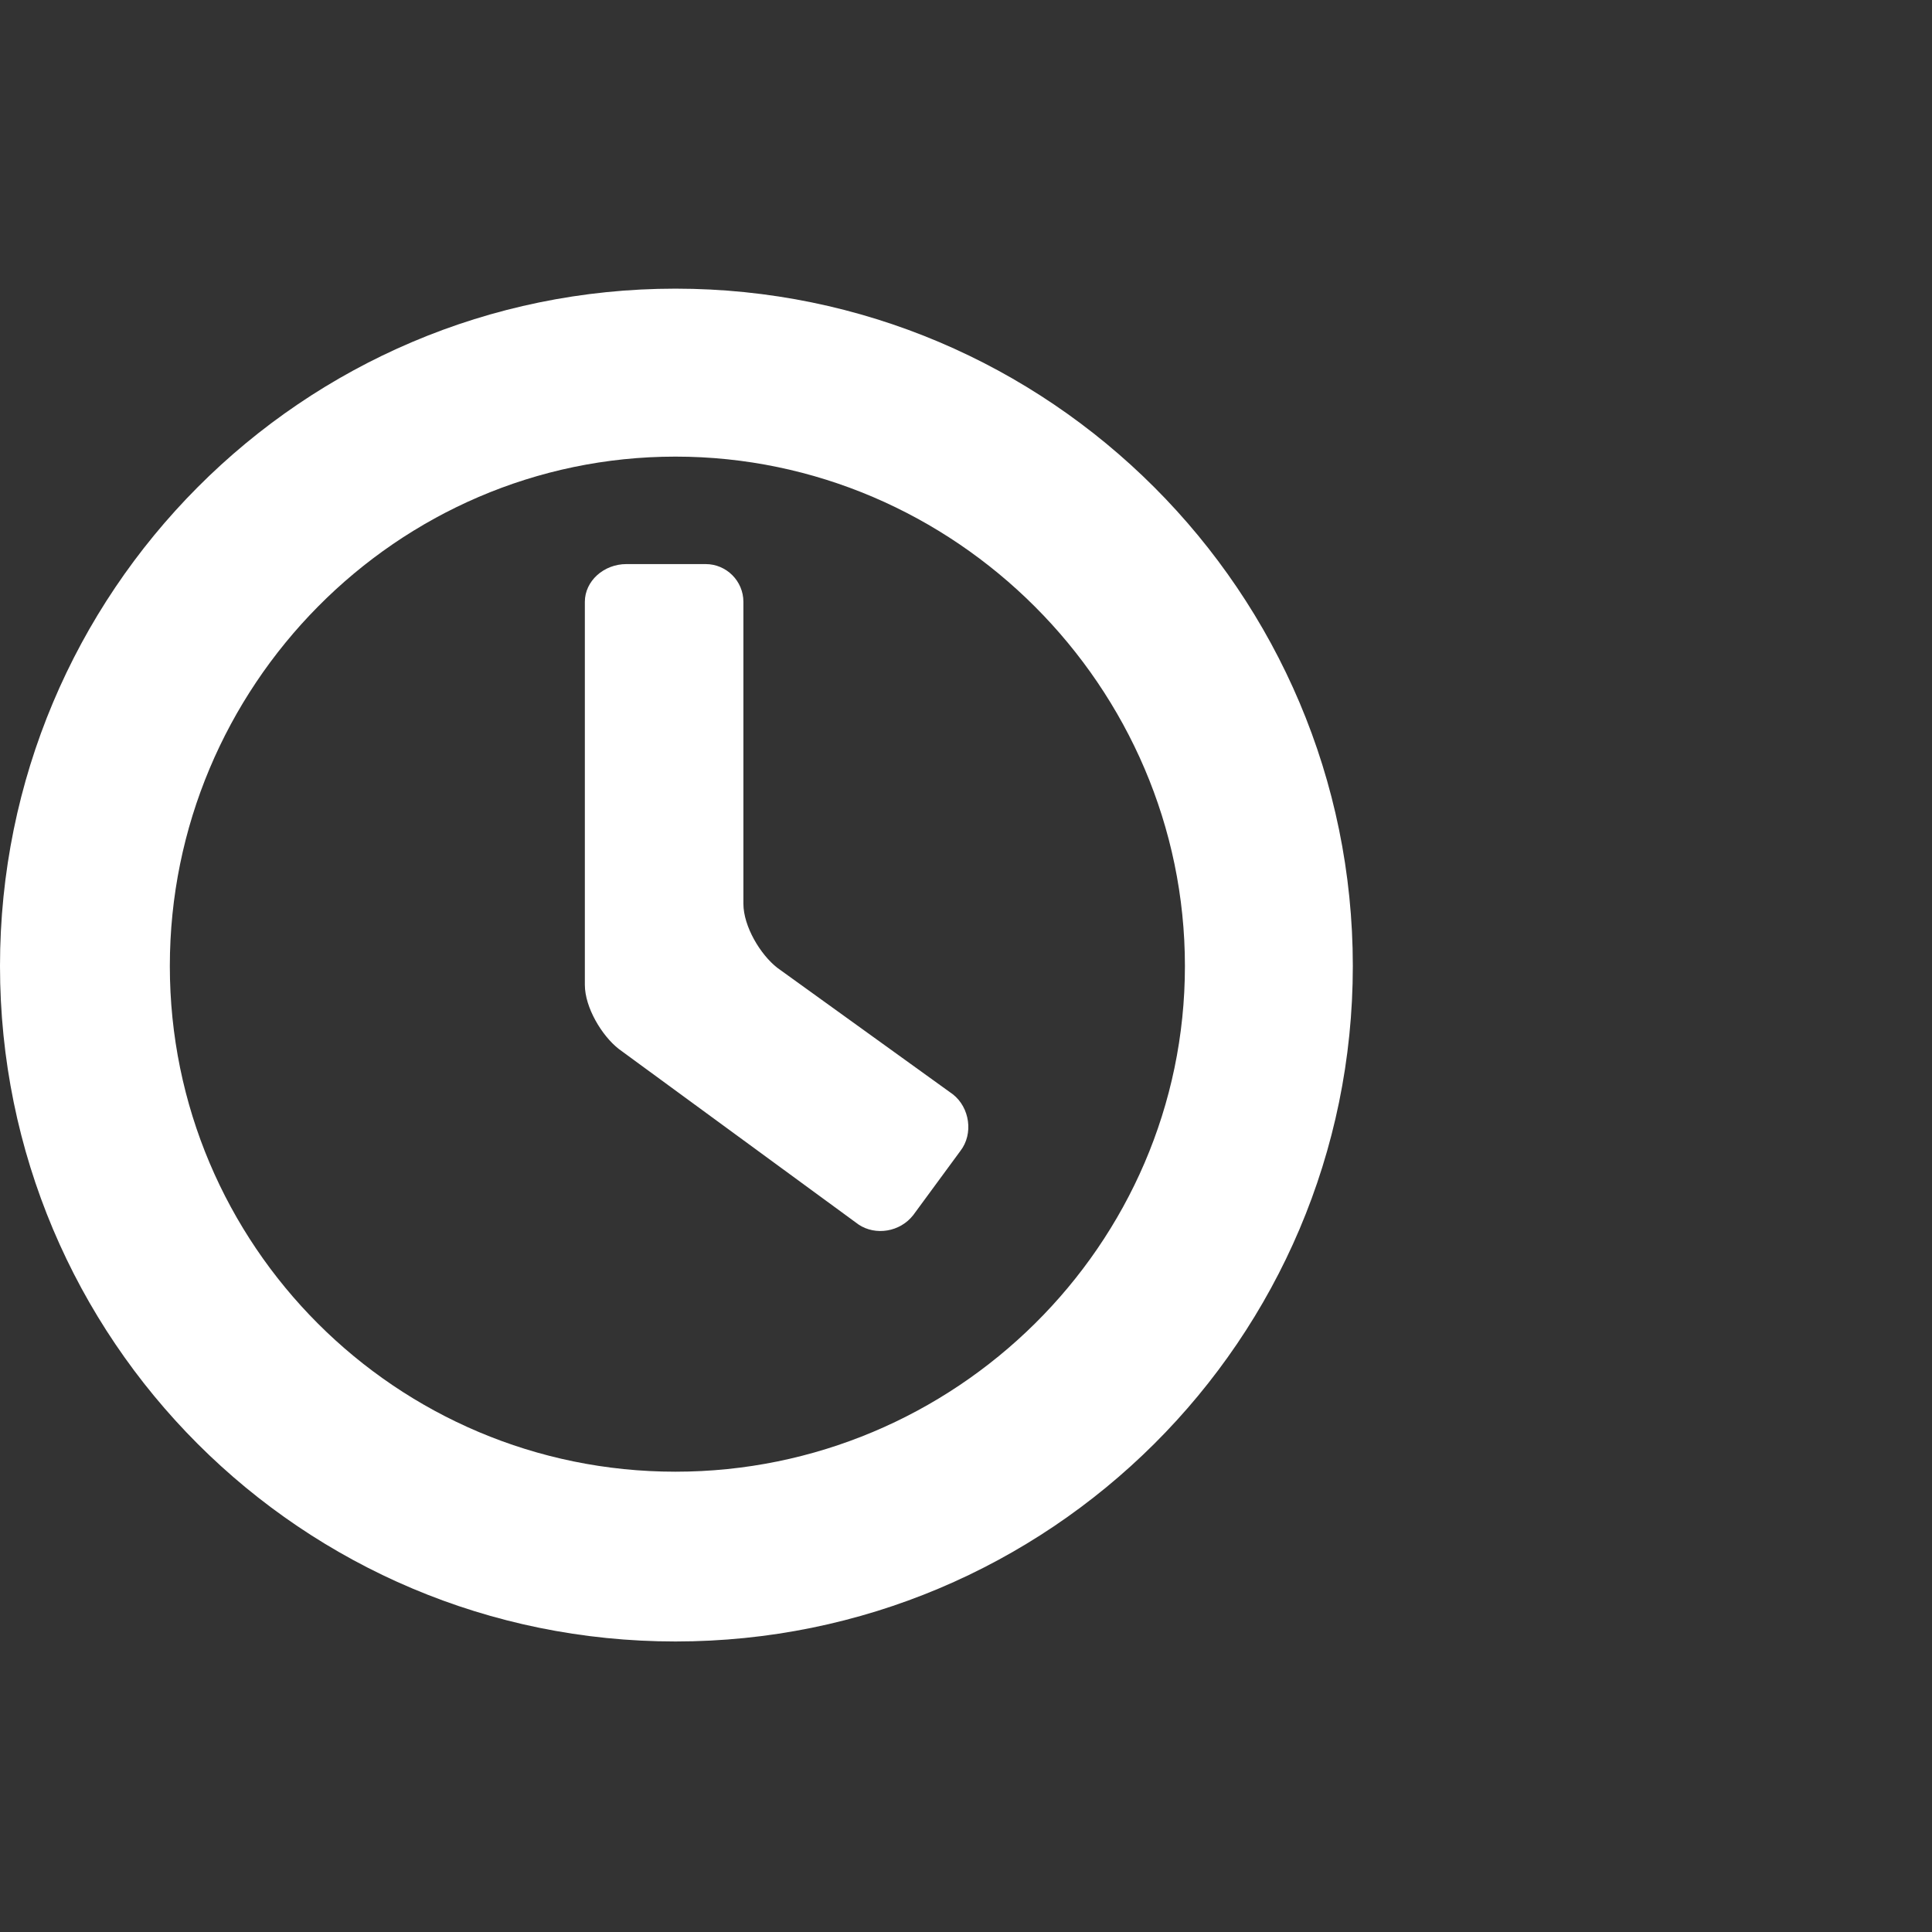
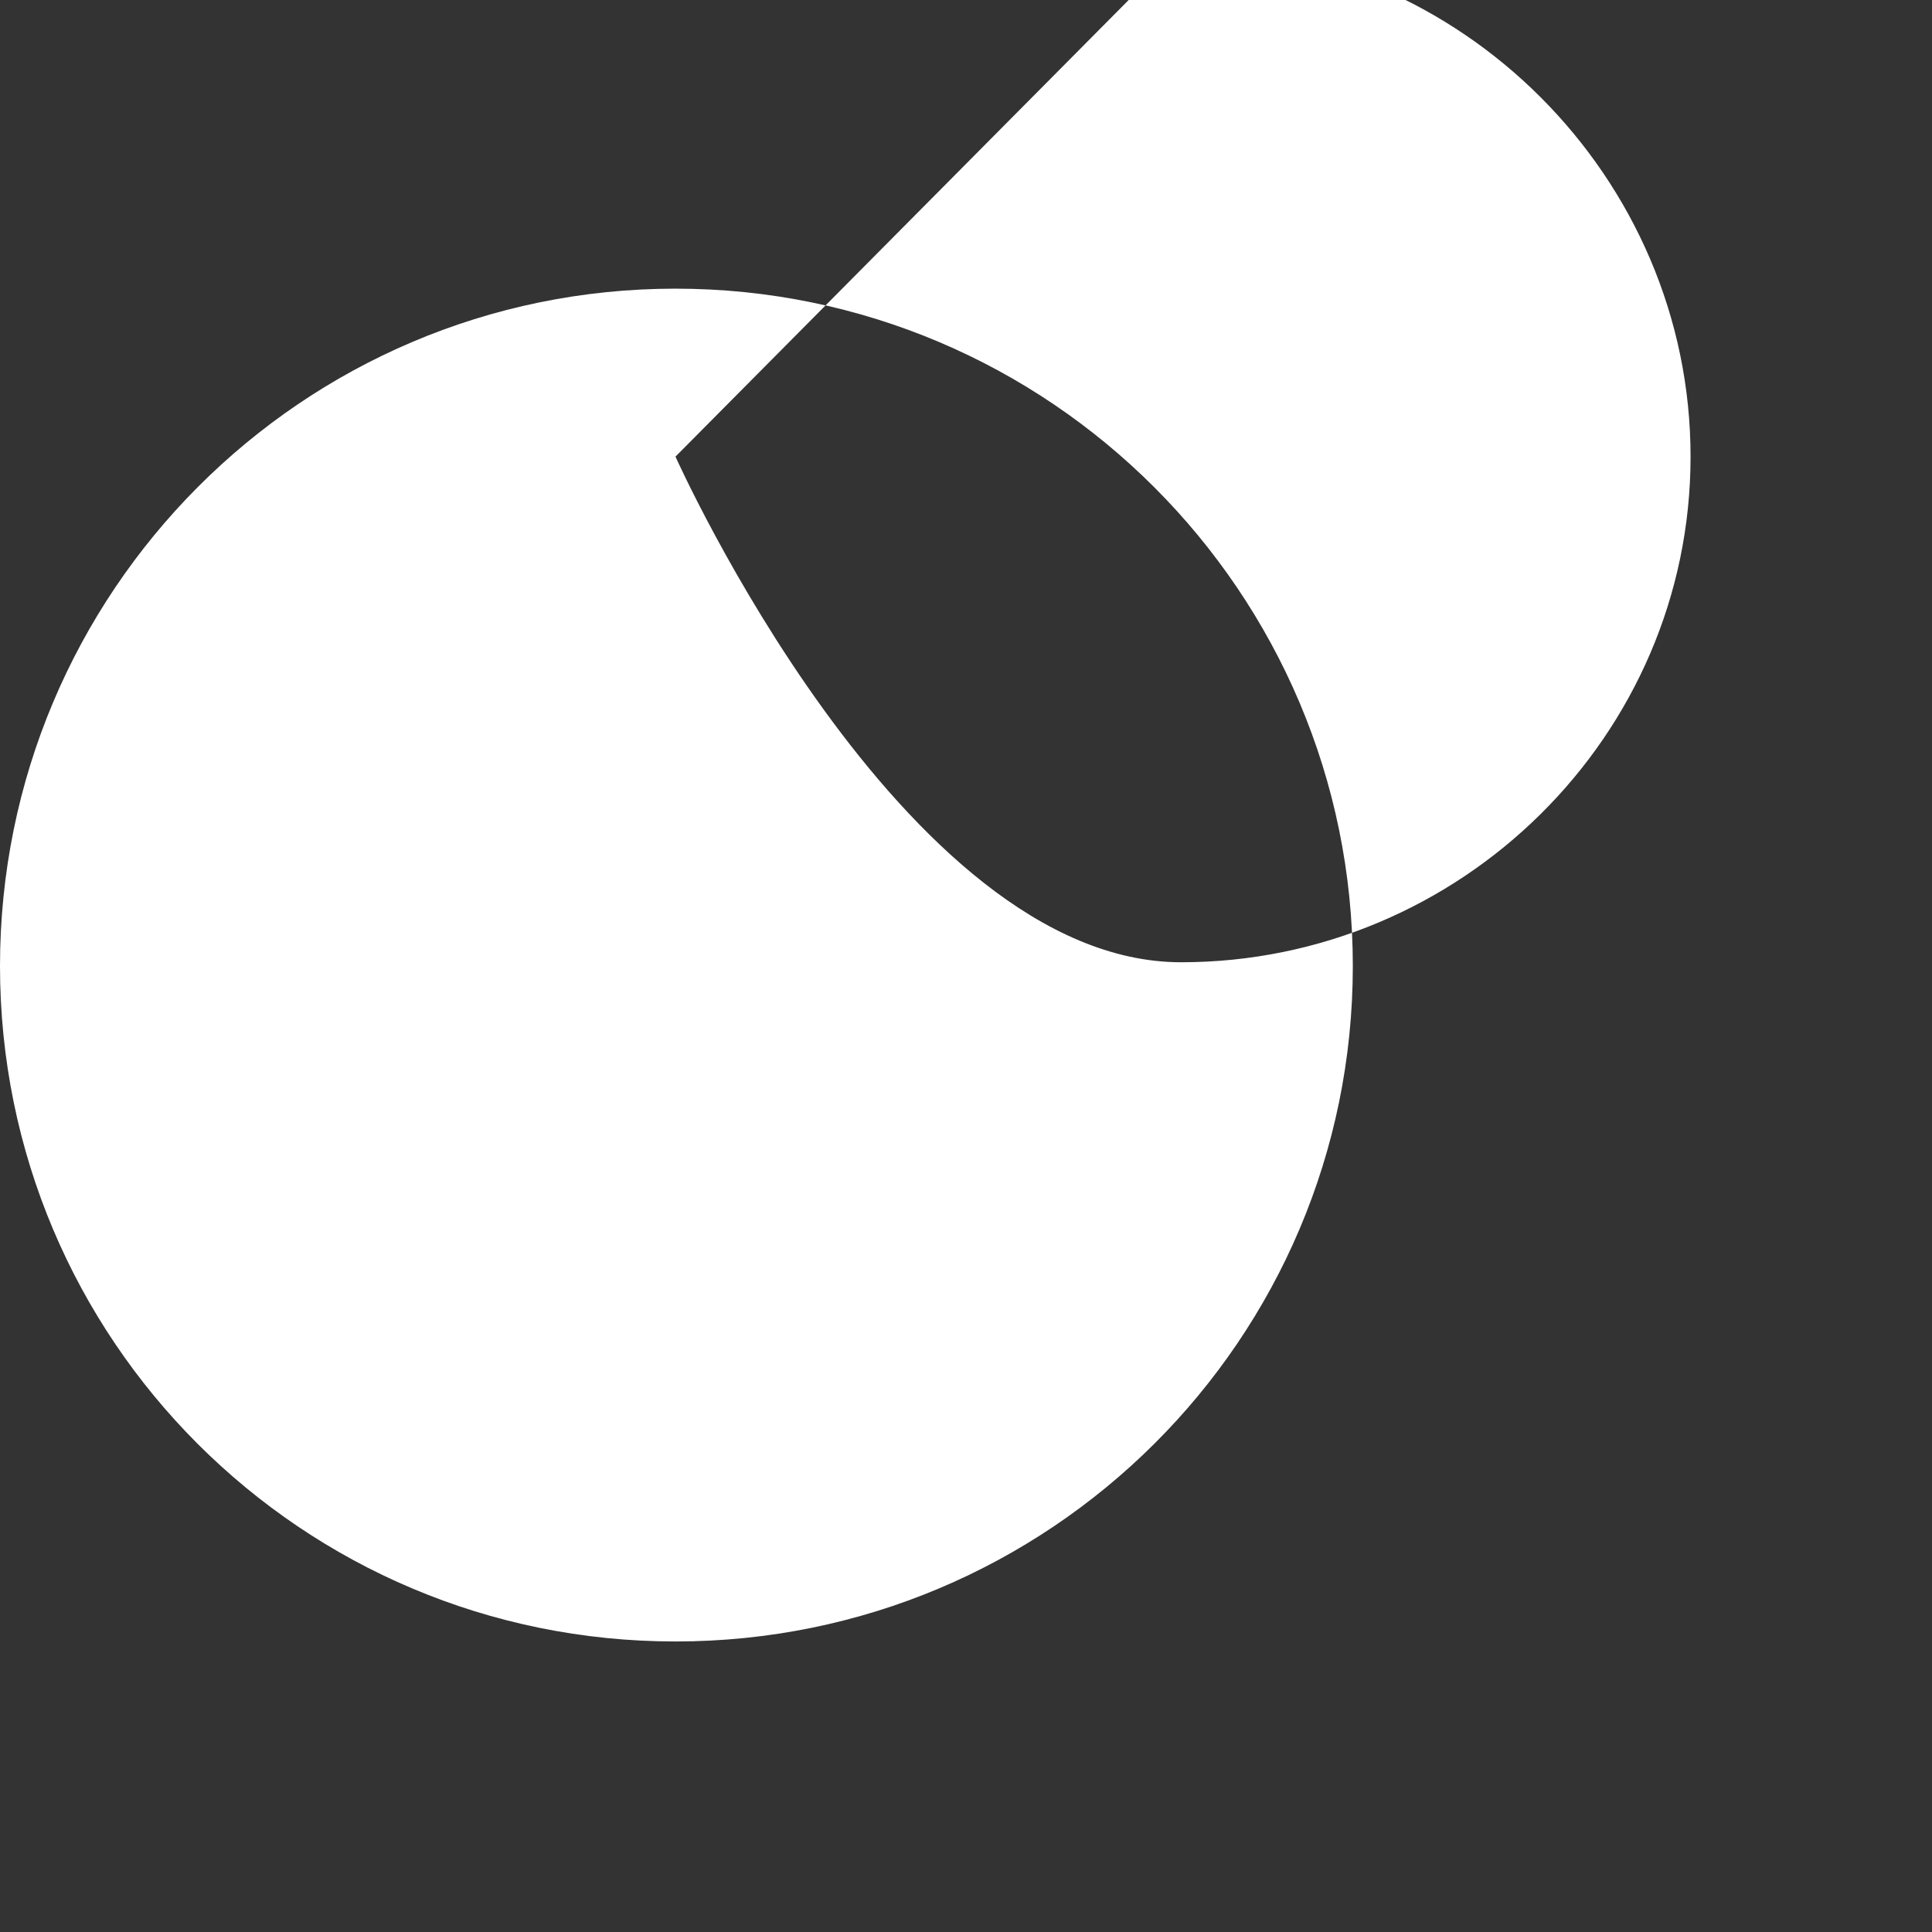
<svg xmlns="http://www.w3.org/2000/svg" fill="#000000" width="800px" height="800px" viewBox="0 0 32 32" version="1.1">
  <rect x="0" y="0" width="32" height="32" fill="#333333" stroke="none" />
  <title>time</title>
-   <path d="M11.188 27.188c-6.188 0-11.188-5-11.188-11.188s5-11.219 11.188-11.219 11.219 5.031 11.219 11.219-5.031 11.188-11.219 11.188zM11.188 7.563c-4.625 0-8.375 3.813-8.375 8.438s3.75 8.375 8.375 8.375 8.438-3.75 8.438-8.375-3.813-8.438-8.438-8.438zM14.219 20.281l-3.969-2.906c-0.281-0.219-0.563-0.688-0.563-1.063v-6.344c0-0.344 0.313-0.625 0.688-0.625h1.313c0.344 0 0.625 0.281 0.625 0.625v5c0 0.375 0.281 0.844 0.563 1.063l2.906 2.094c0.281 0.219 0.344 0.656 0.125 0.938l-0.781 1.063c-0.219 0.281-0.625 0.344-0.906 0.156z" fill="white" />
+   <path d="M11.188 27.188c-6.188 0-11.188-5-11.188-11.188s5-11.219 11.188-11.219 11.219 5.031 11.219 11.219-5.031 11.188-11.219 11.188zM11.188 7.563s3.75 8.375 8.375 8.375 8.438-3.75 8.438-8.375-3.813-8.438-8.438-8.438zM14.219 20.281l-3.969-2.906c-0.281-0.219-0.563-0.688-0.563-1.063v-6.344c0-0.344 0.313-0.625 0.688-0.625h1.313c0.344 0 0.625 0.281 0.625 0.625v5c0 0.375 0.281 0.844 0.563 1.063l2.906 2.094c0.281 0.219 0.344 0.656 0.125 0.938l-0.781 1.063c-0.219 0.281-0.625 0.344-0.906 0.156z" fill="white" />
</svg>